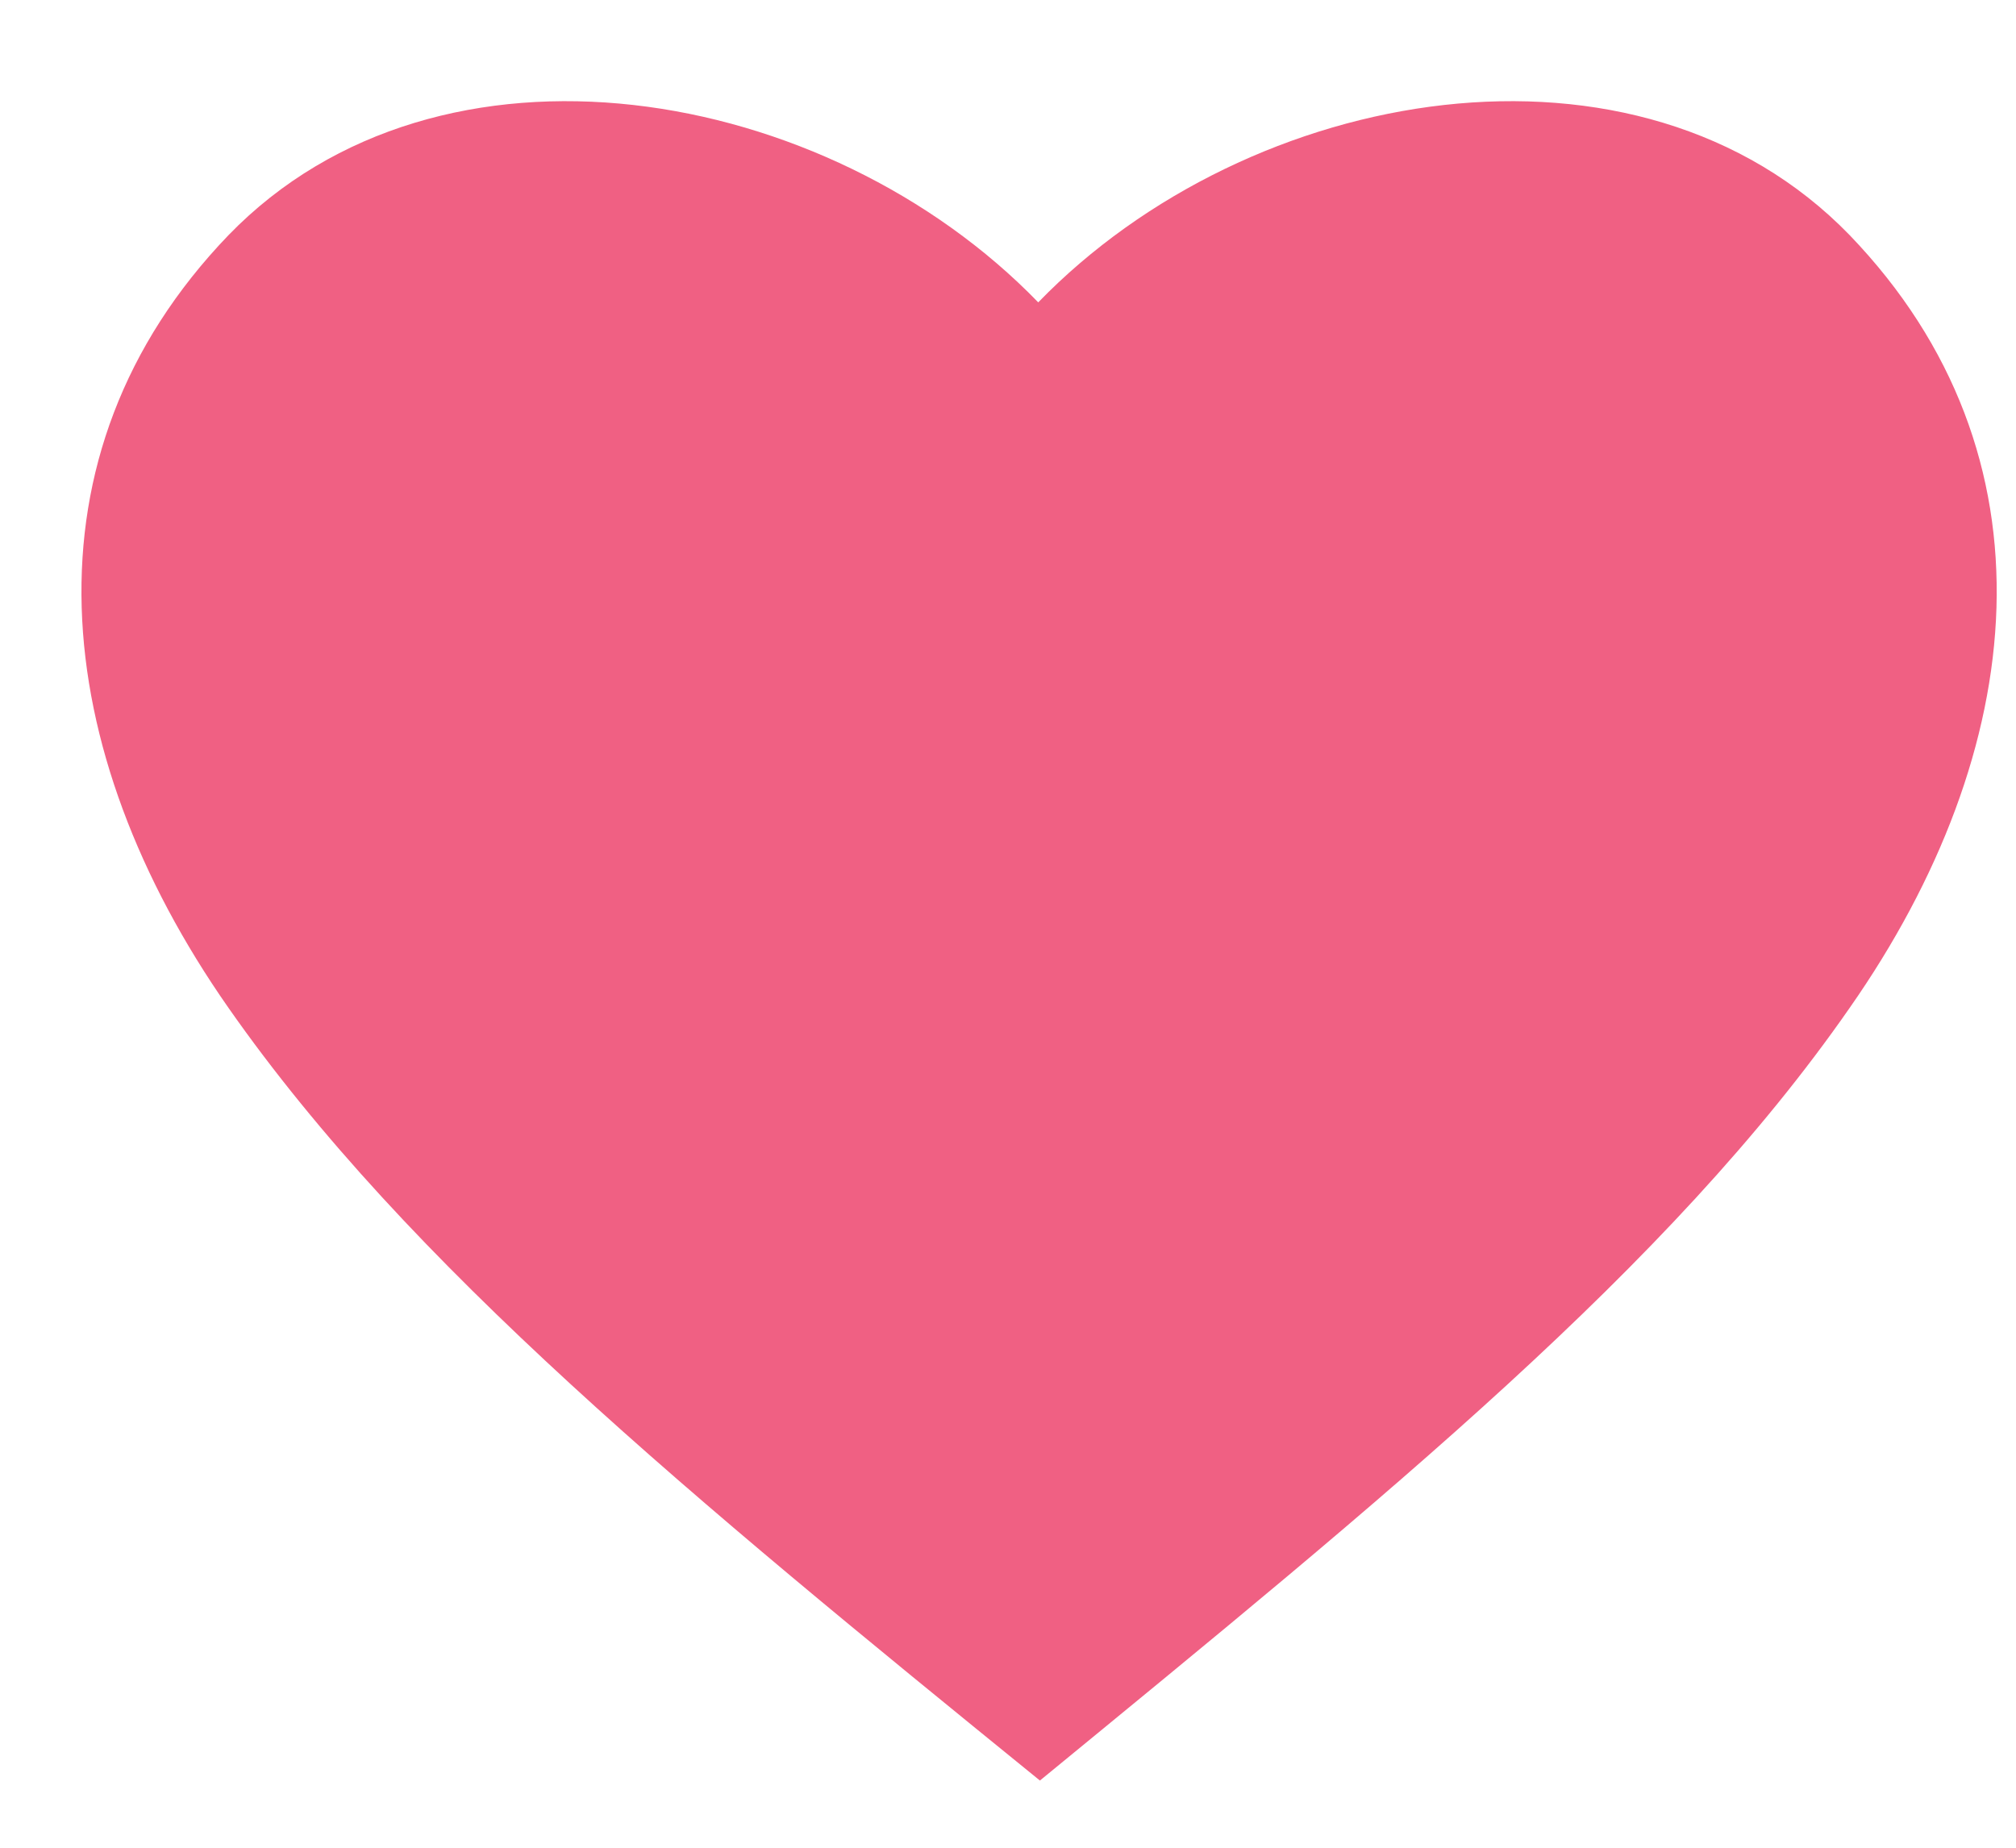
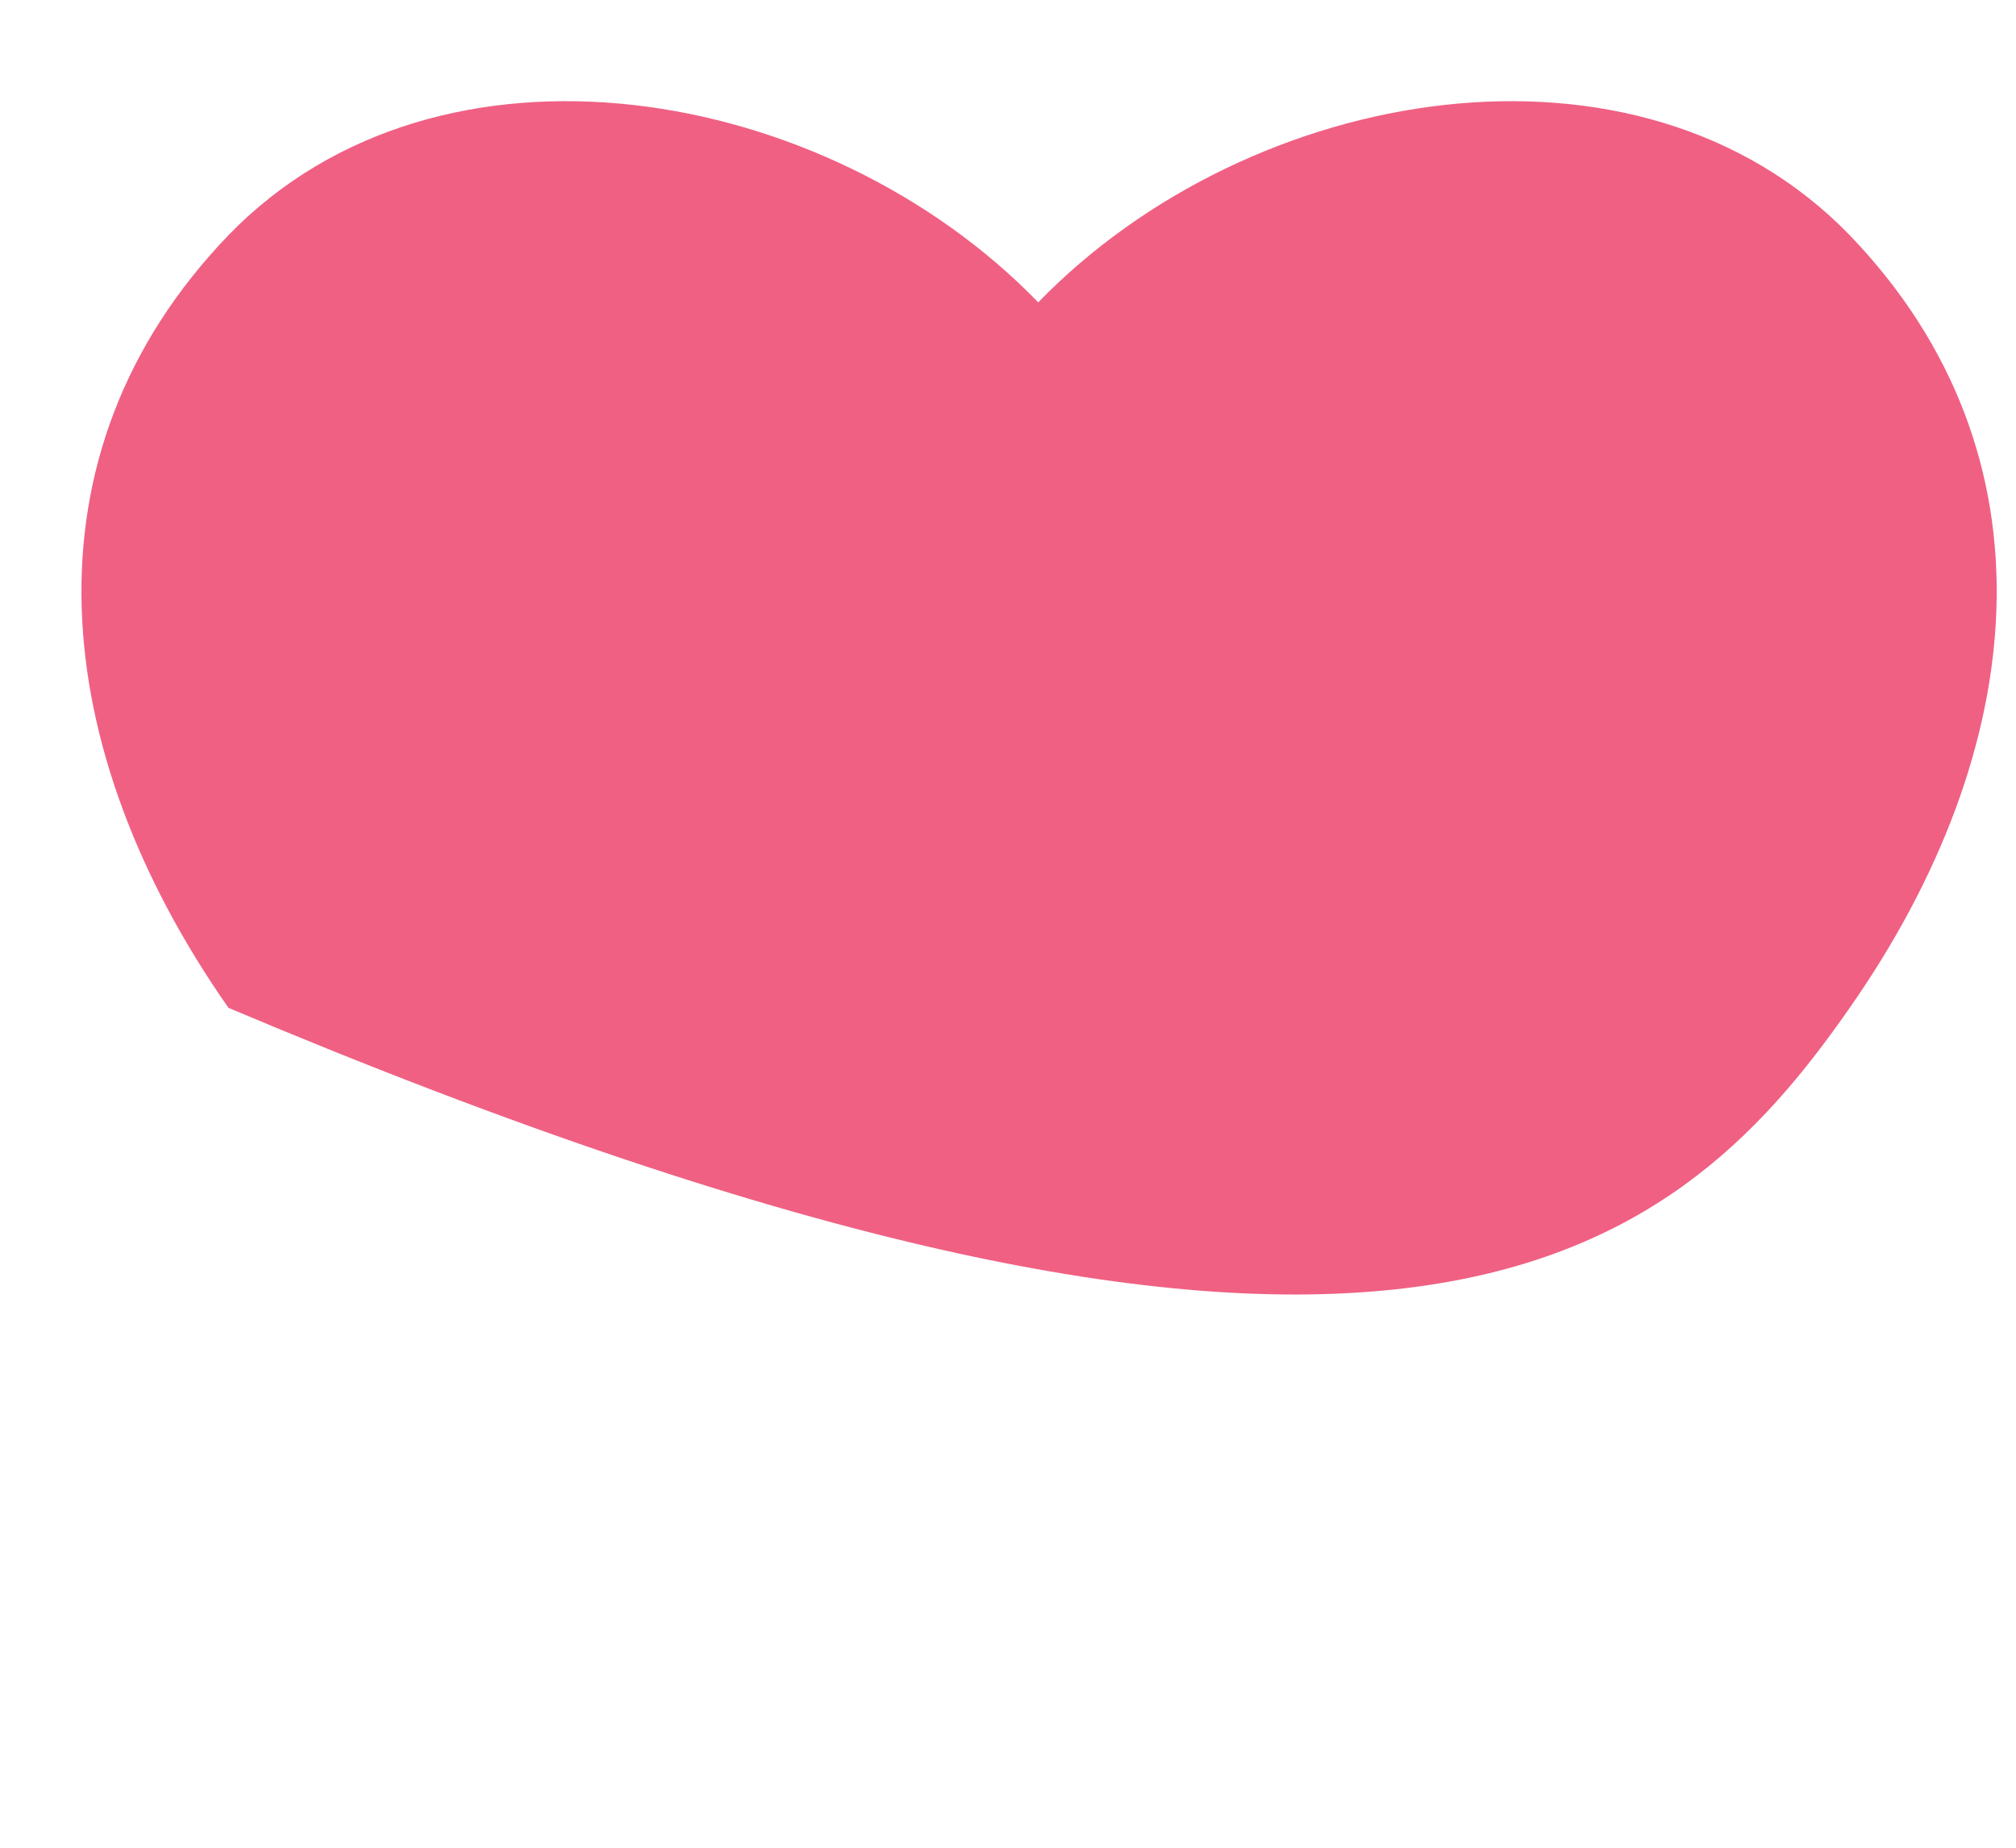
<svg xmlns="http://www.w3.org/2000/svg" xmlns:xlink="http://www.w3.org/1999/xlink" version="1.1" id="レイヤー_1" x="0px" y="0px" viewBox="0 0 12 11" style="enable-background:new 0 0 12 11;" xml:space="preserve">
  <style type="text/css">
	.st0{fill:#F06083;}
</style>
  <g>
    <defs>
-       <rect id="SVGID_1_" x="1.37" y="1.36" width="52.09" height="40" />
-     </defs>
+       </defs>
    <clipPath id="SVGID_00000161633328006477378440000012146535924577769631_">
      <use xlink:href="#SVGID_1_" style="overflow:visible;" />
    </clipPath>
  </g>
-   <path class="st0" d="M6.18,1.8C4.92,0.5,2.62,0.1,1.36,1.4C0.1,2.71,0.29,4.47,1.36,6c1.07,1.53,2.75,2.91,4.83,4.6  C8.25,8.91,9.94,7.54,11.01,6c1.07-1.53,1.26-3.29,0-4.6C9.75,0.1,7.44,0.5,6.18,1.8z" />
+   <path class="st0" d="M6.18,1.8C4.92,0.5,2.62,0.1,1.36,1.4C0.1,2.71,0.29,4.47,1.36,6C8.25,8.91,9.94,7.54,11.01,6c1.07-1.53,1.26-3.29,0-4.6C9.75,0.1,7.44,0.5,6.18,1.8z" />
</svg>